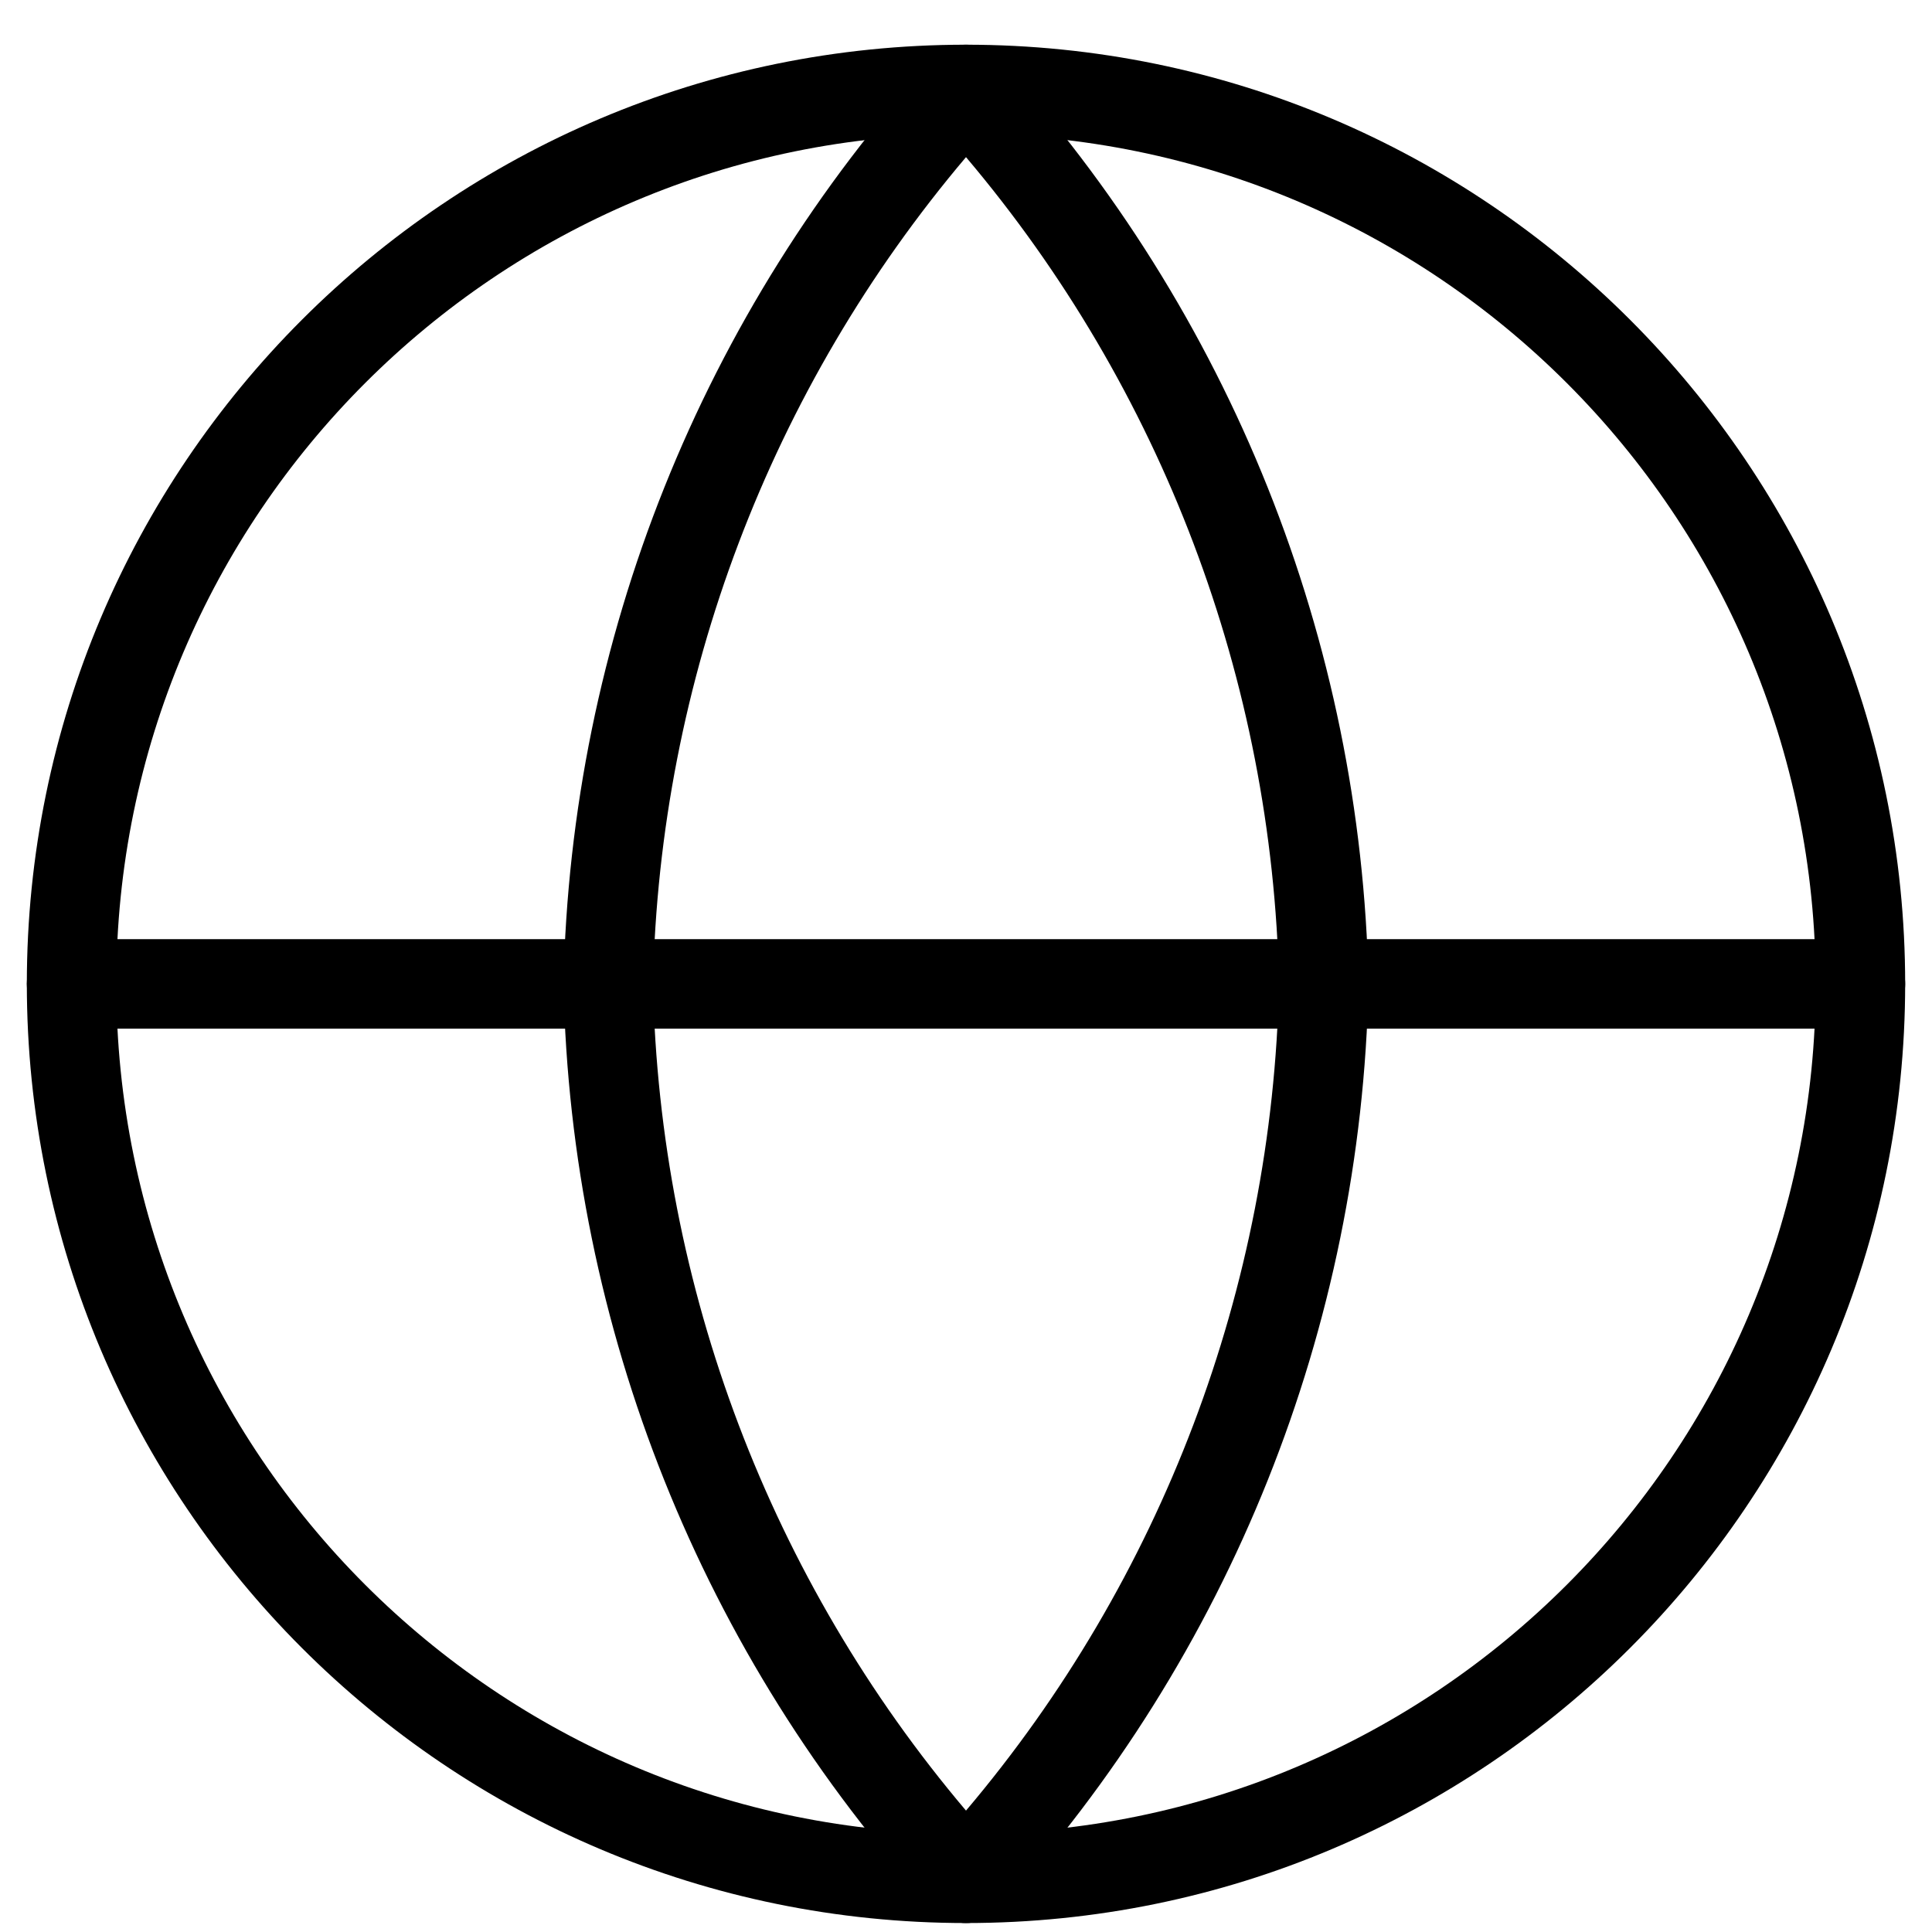
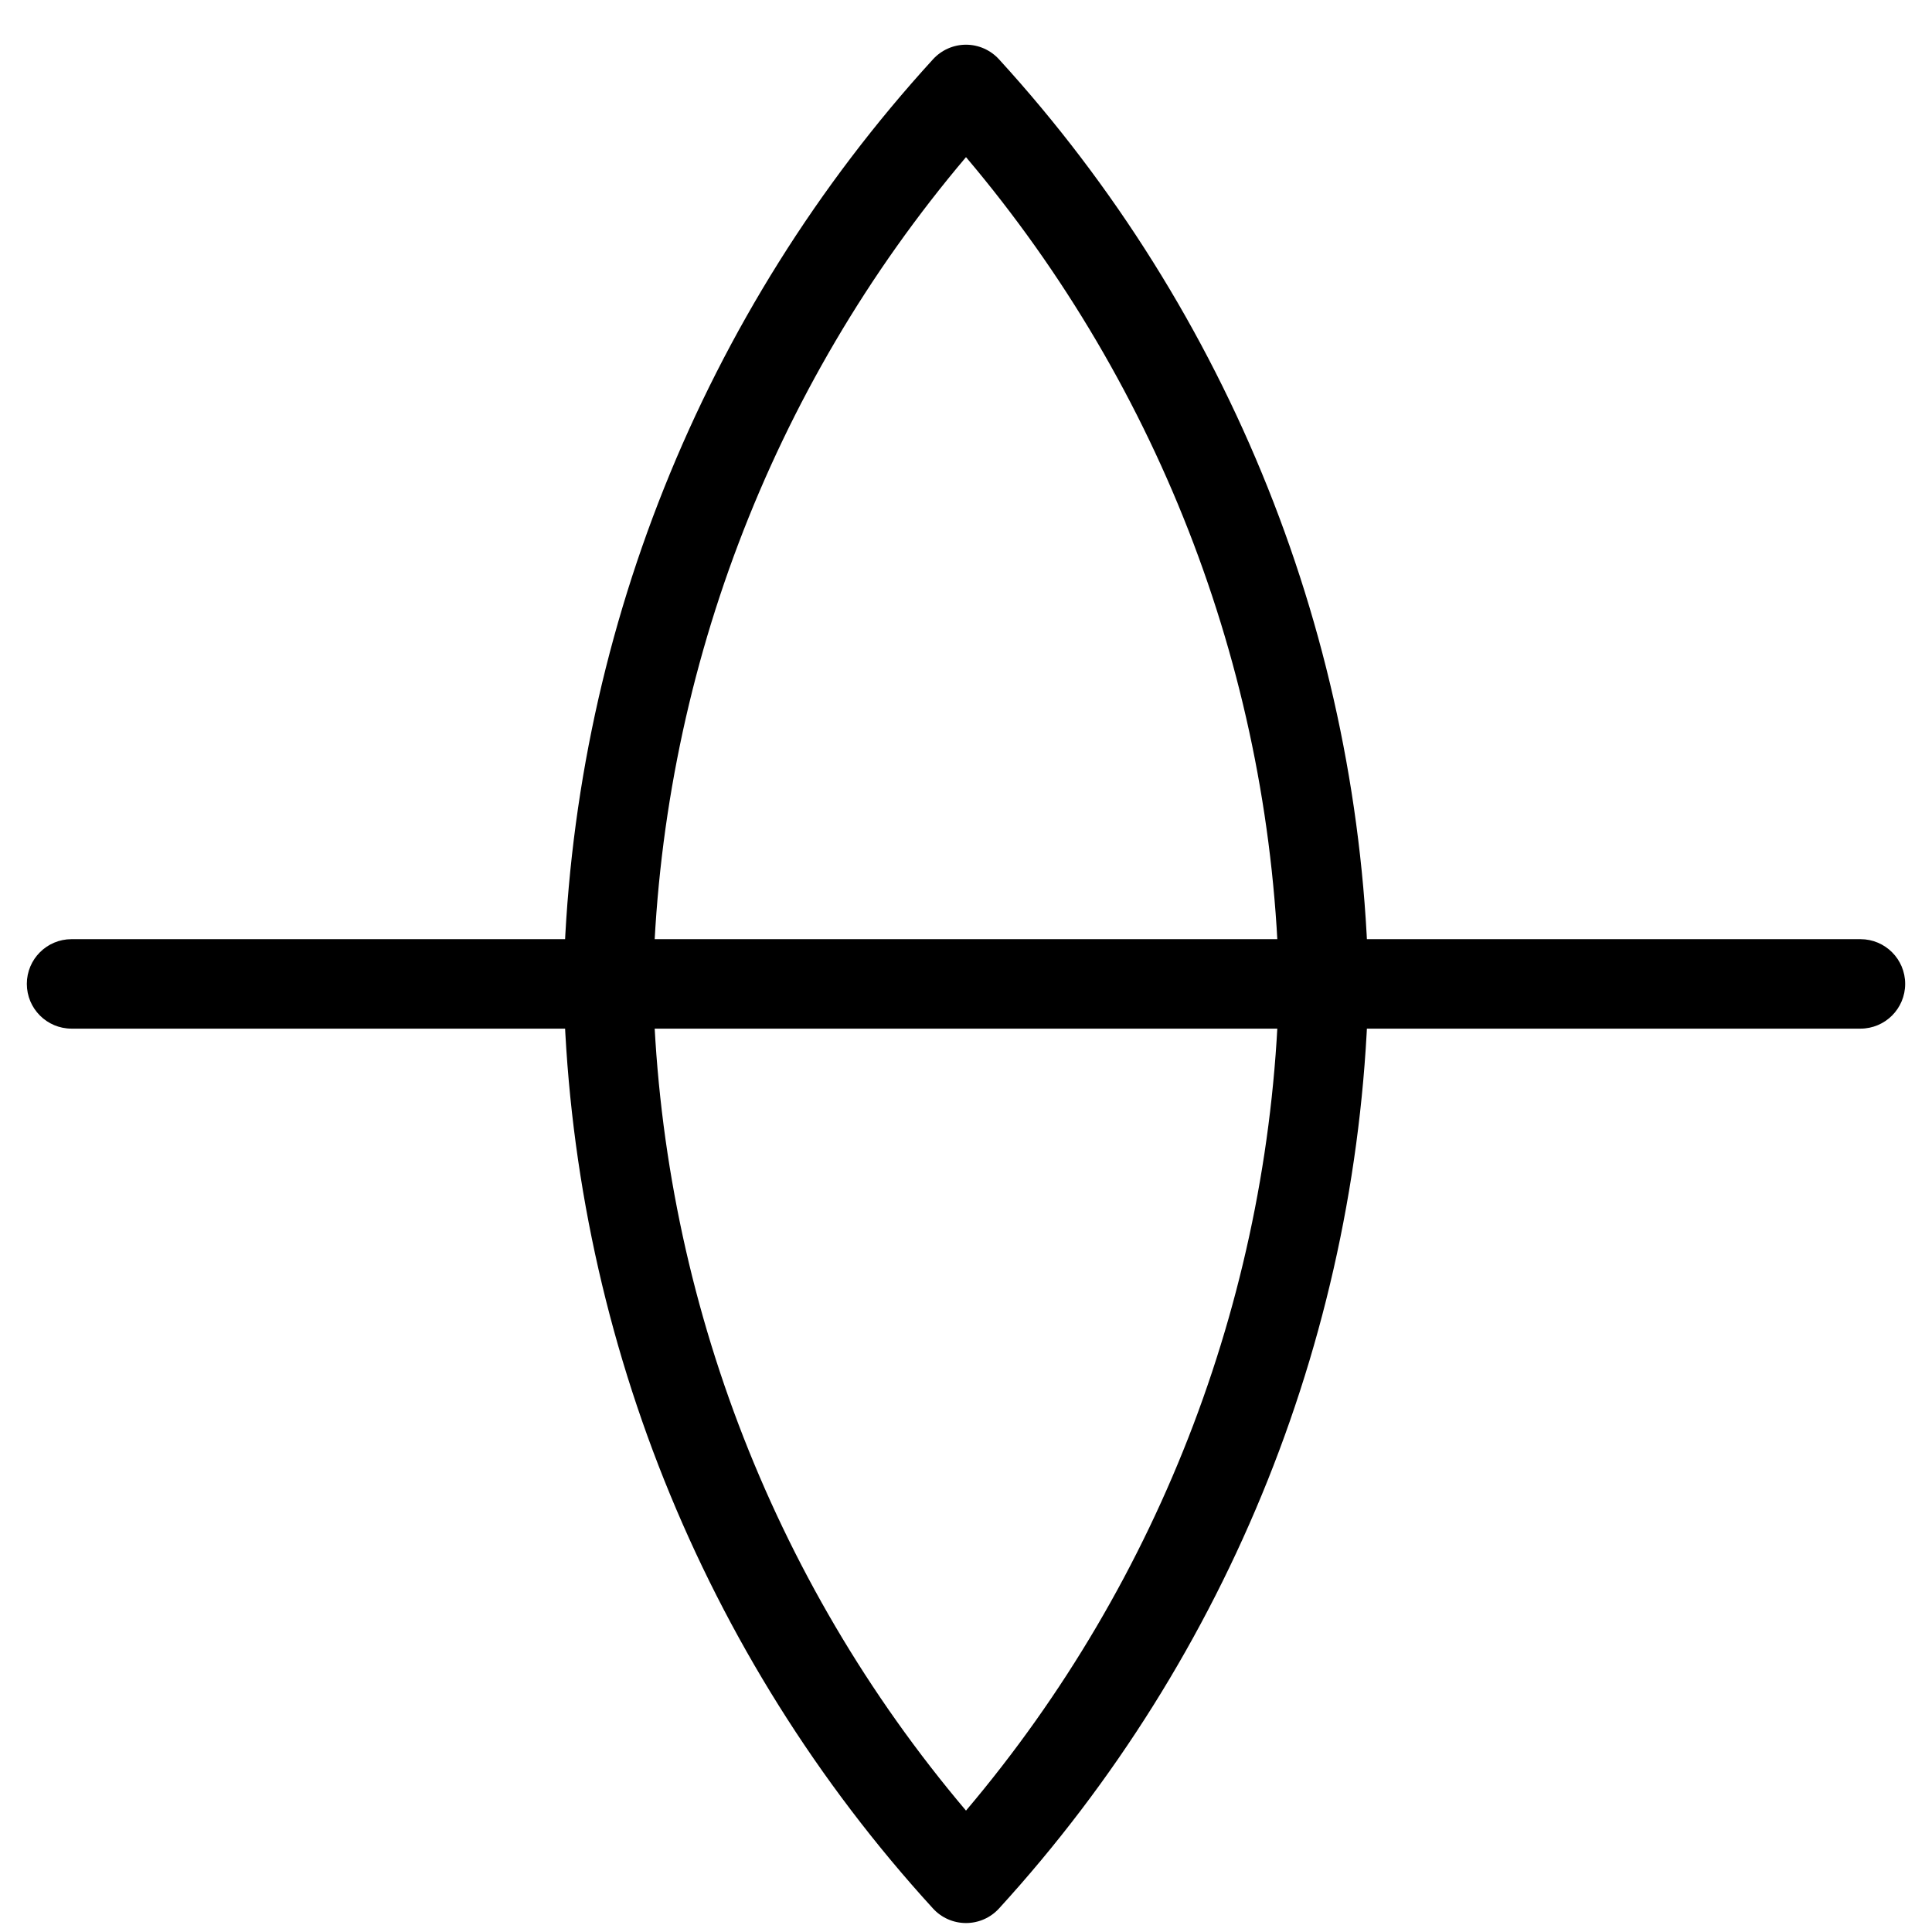
<svg xmlns="http://www.w3.org/2000/svg" width="36" height="36" viewBox="0 0 36 36" fill="none">
-   <path fill-rule="evenodd" clip-rule="evenodd" d="M18 2.5C9.255 2.5 2.167 9.589 2.167 18.333C2.167 27.078 9.255 34.167 18 34.167C26.744 34.167 33.833 27.078 33.833 18.333C33.833 9.589 26.744 2.5 18 2.5ZM0.5 18.333C0.5 8.668 8.335 0.833 18 0.833C27.665 0.833 35.5 8.668 35.5 18.333C35.5 27.998 27.665 35.833 18 35.833C8.335 35.833 0.5 27.998 0.5 18.333Z" fill="black" />
  <path fill-rule="evenodd" clip-rule="evenodd" d="M0.5 18.333C0.5 17.873 0.873 17.5 1.333 17.5H34.667C35.127 17.5 35.5 17.873 35.5 18.333C35.5 18.794 35.127 19.167 34.667 19.167H1.333C0.873 19.167 0.5 18.794 0.5 18.333Z" fill="black" />
  <path fill-rule="evenodd" clip-rule="evenodd" d="M18 0.833C18.234 0.833 18.457 0.932 18.615 1.105C22.92 5.818 25.367 11.934 25.5 18.316C25.5 18.328 25.5 18.339 25.5 18.351C25.367 24.733 22.92 30.849 18.615 35.562C18.457 35.735 18.234 35.833 18 35.833C17.766 35.833 17.543 35.735 17.385 35.562C13.08 30.849 10.633 24.733 10.5 18.351C10.5 18.339 10.5 18.328 10.5 18.316C10.633 11.934 13.08 5.818 17.385 1.105C17.543 0.932 17.766 0.833 18 0.833ZM12.167 18.333C12.289 23.994 14.354 29.431 18 33.738C21.646 29.431 23.711 23.994 23.833 18.333C23.711 12.673 21.646 7.236 18 2.928C14.354 7.236 12.289 12.673 12.167 18.333Z" fill="black" />
</svg>